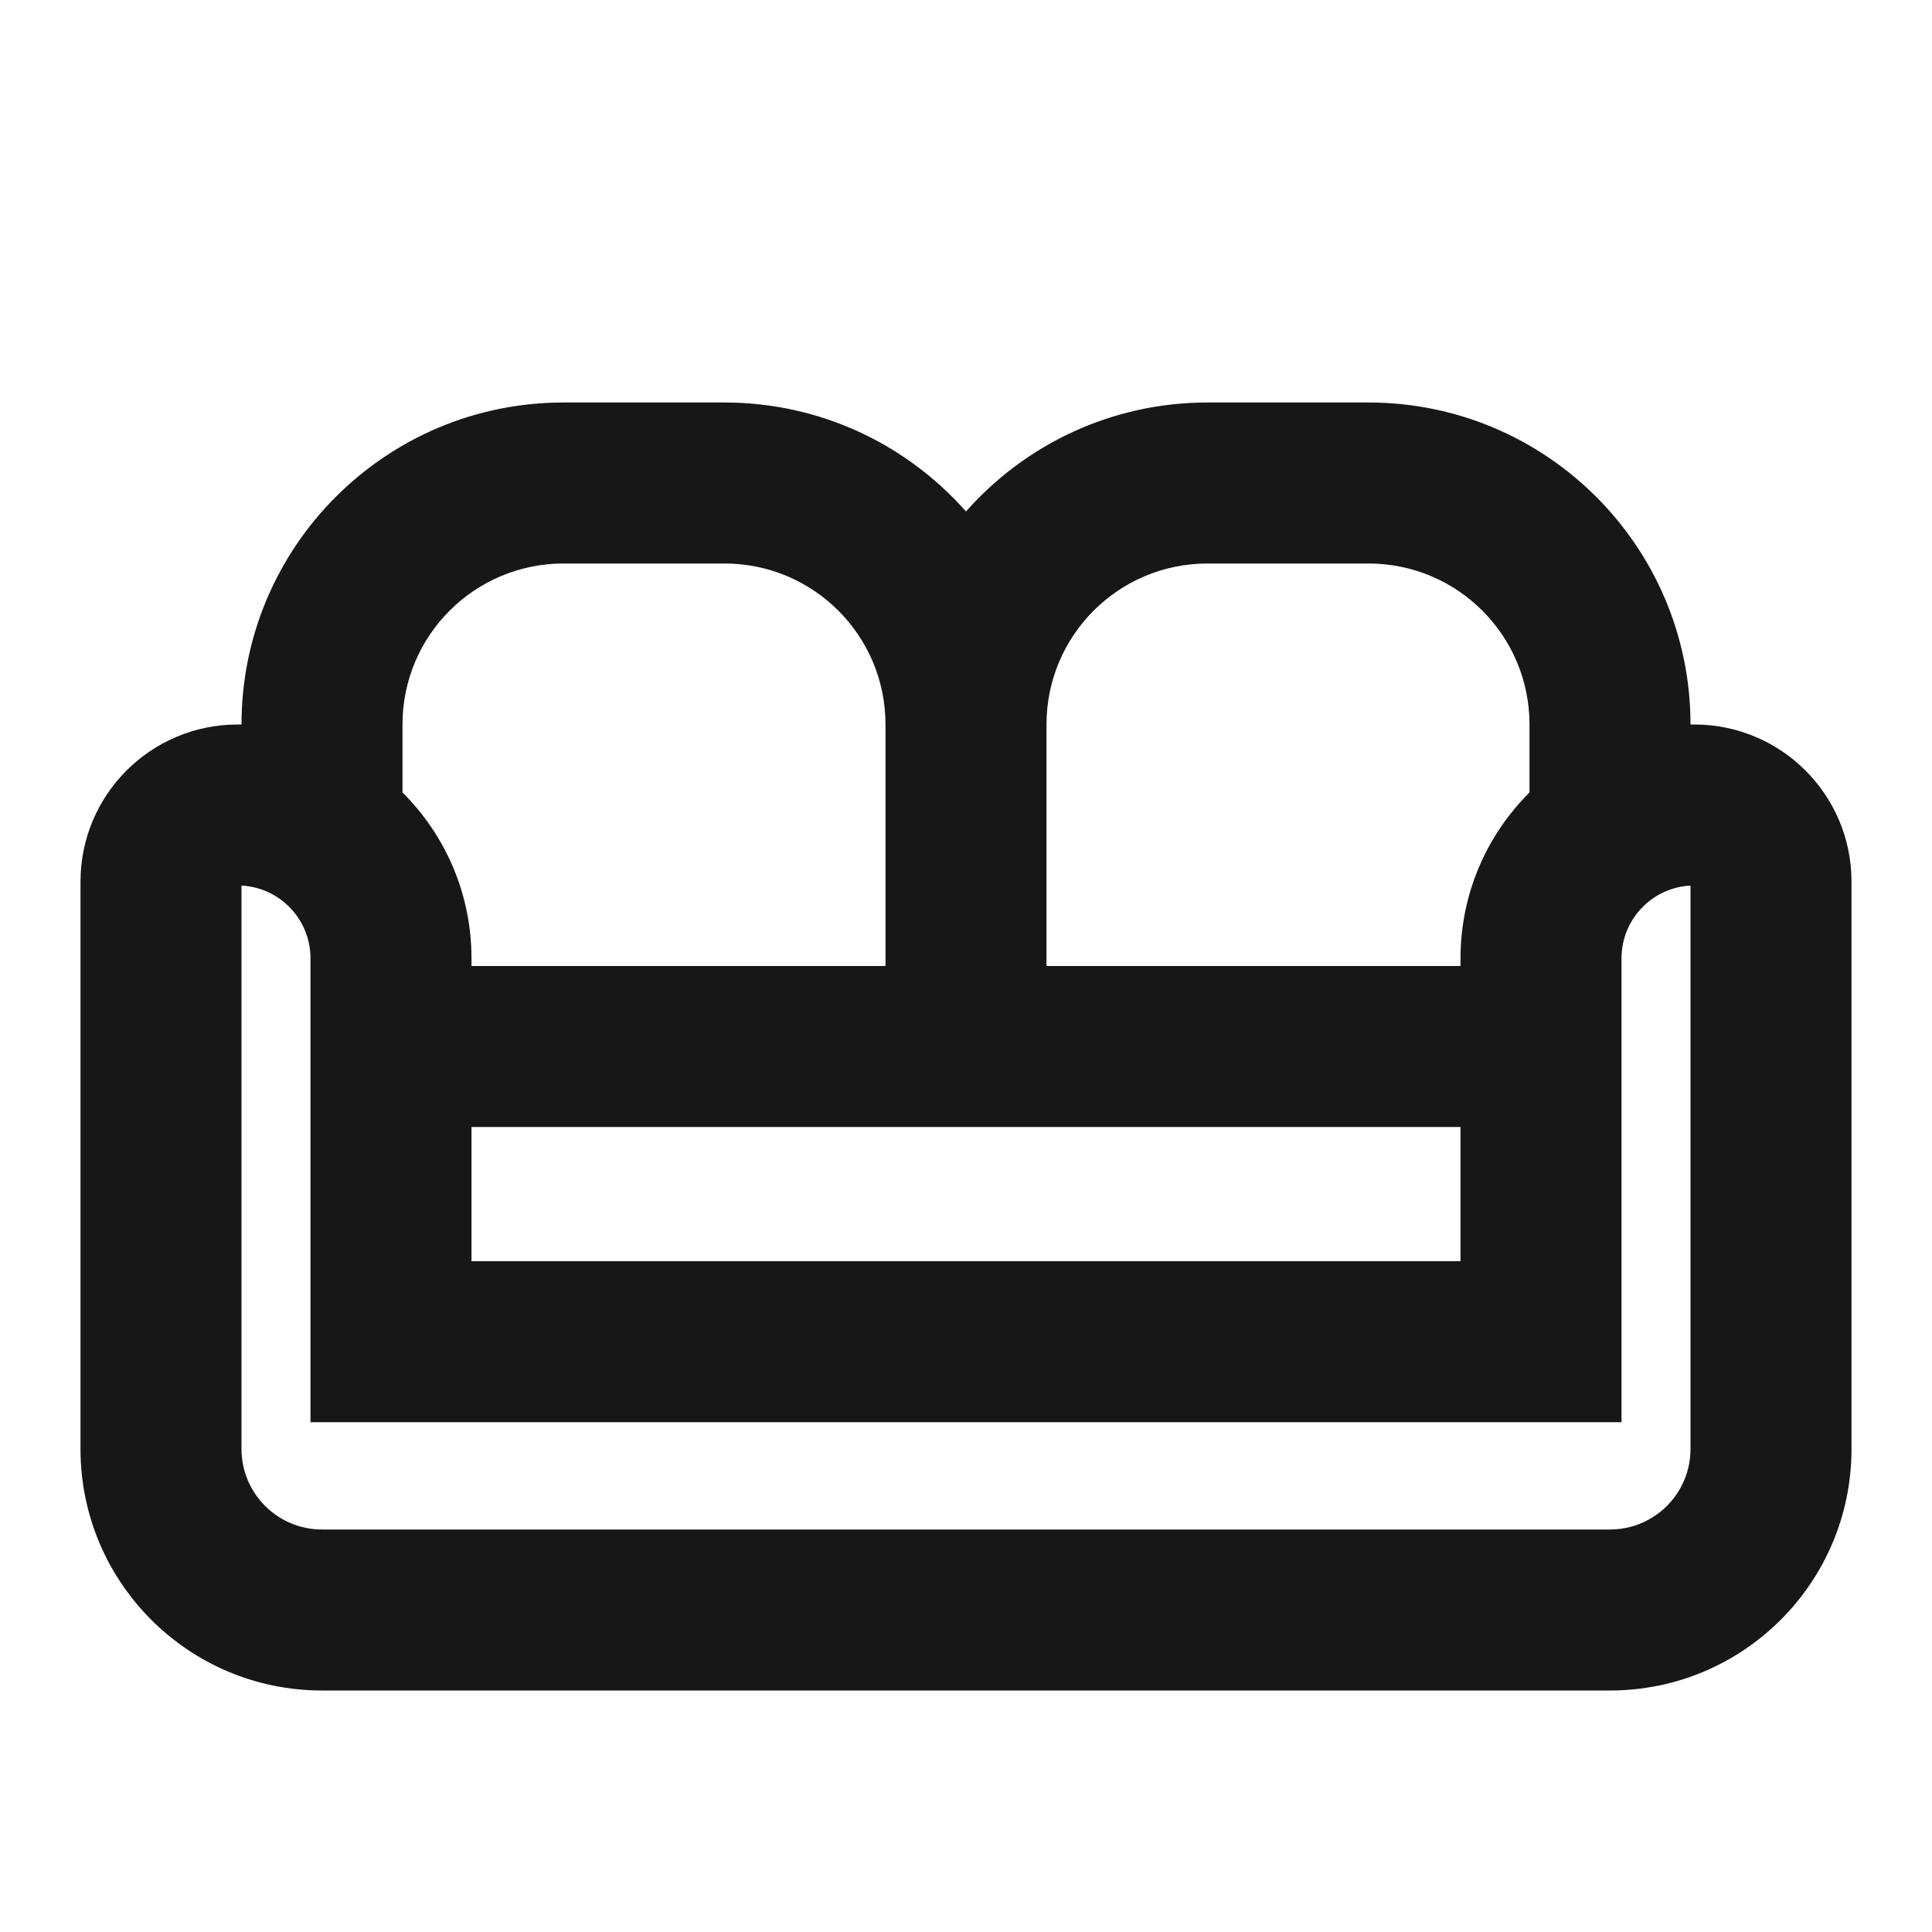
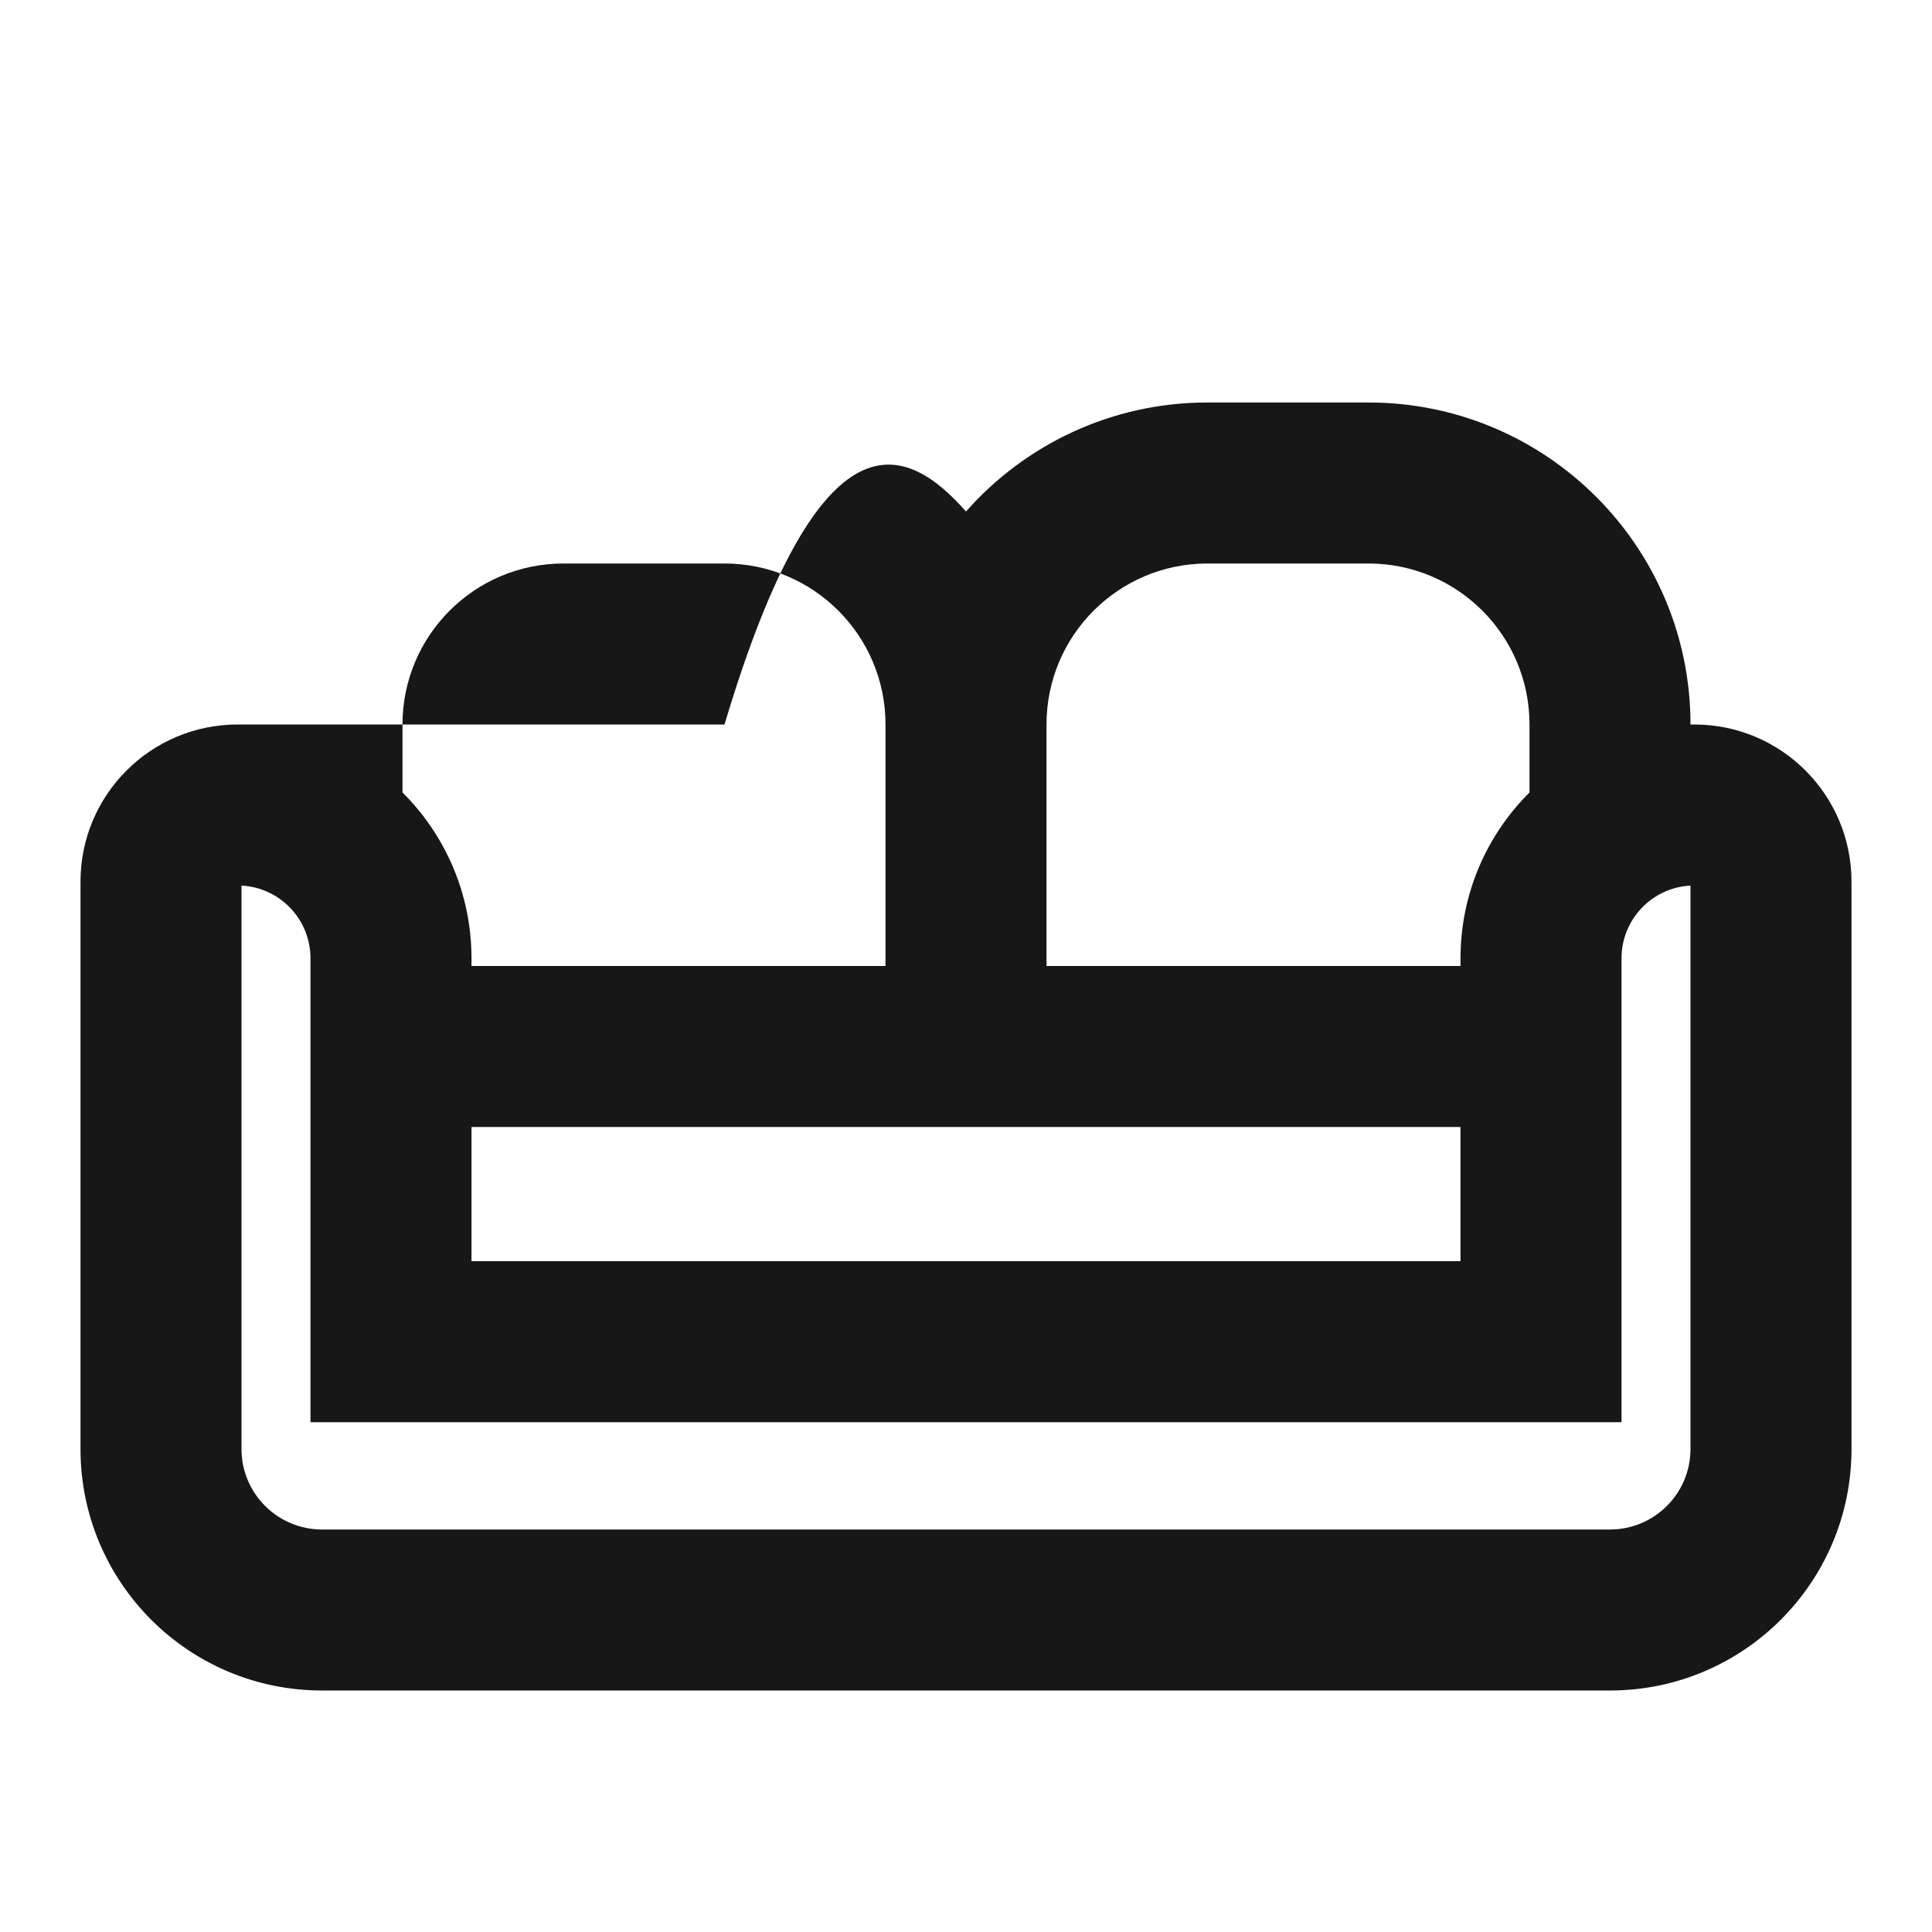
<svg xmlns="http://www.w3.org/2000/svg" width="24" height="24" viewBox="0 0 24 24" fill="none">
-   <path fill-rule="evenodd" clip-rule="evenodd" d="M3 9C3 6.791 4.791 5 7 5H9C10.195 5 11.267 5.524 12 6.354C12.733 5.524 13.805 5 15 5H17C19.209 5 21 6.791 21 9V9C21.016 9 21.032 9 21.048 9C22.126 9 23 9.874 23 10.952V18C23 19.657 21.657 21 20 21H4C2.343 21 1 19.657 1 18V10.952C1 9.874 1.874 9 2.952 9C2.968 9 2.984 9 3 9V9ZM5 9.844C5.529 10.371 5.857 11.099 5.857 11.905V12H11V9C11 7.895 10.105 7 9 7H7C5.895 7 5 7.895 5 9V9.844ZM5.857 14V15.667H18.143V14H13H12H11H5.857ZM18.143 12V11.905C18.143 11.099 18.471 10.371 19 9.844V9C19 7.895 18.105 7 17 7H15C13.895 7 13 7.895 13 9V12H18.143ZM3 18V11.001C3.478 11.026 3.857 11.421 3.857 11.905V16.667V17.667H4.857H19.143H20.143V16.667V11.905C20.143 11.421 20.522 11.026 21 11.001V18C21 18.552 20.552 19 20 19H4C3.448 19 3 18.552 3 18Z" fill="#171717" />
+   <path fill-rule="evenodd" clip-rule="evenodd" d="M3 9H9C10.195 5 11.267 5.524 12 6.354C12.733 5.524 13.805 5 15 5H17C19.209 5 21 6.791 21 9V9C21.016 9 21.032 9 21.048 9C22.126 9 23 9.874 23 10.952V18C23 19.657 21.657 21 20 21H4C2.343 21 1 19.657 1 18V10.952C1 9.874 1.874 9 2.952 9C2.968 9 2.984 9 3 9V9ZM5 9.844C5.529 10.371 5.857 11.099 5.857 11.905V12H11V9C11 7.895 10.105 7 9 7H7C5.895 7 5 7.895 5 9V9.844ZM5.857 14V15.667H18.143V14H13H12H11H5.857ZM18.143 12V11.905C18.143 11.099 18.471 10.371 19 9.844V9C19 7.895 18.105 7 17 7H15C13.895 7 13 7.895 13 9V12H18.143ZM3 18V11.001C3.478 11.026 3.857 11.421 3.857 11.905V16.667V17.667H4.857H19.143H20.143V16.667V11.905C20.143 11.421 20.522 11.026 21 11.001V18C21 18.552 20.552 19 20 19H4C3.448 19 3 18.552 3 18Z" fill="#171717" />
</svg>